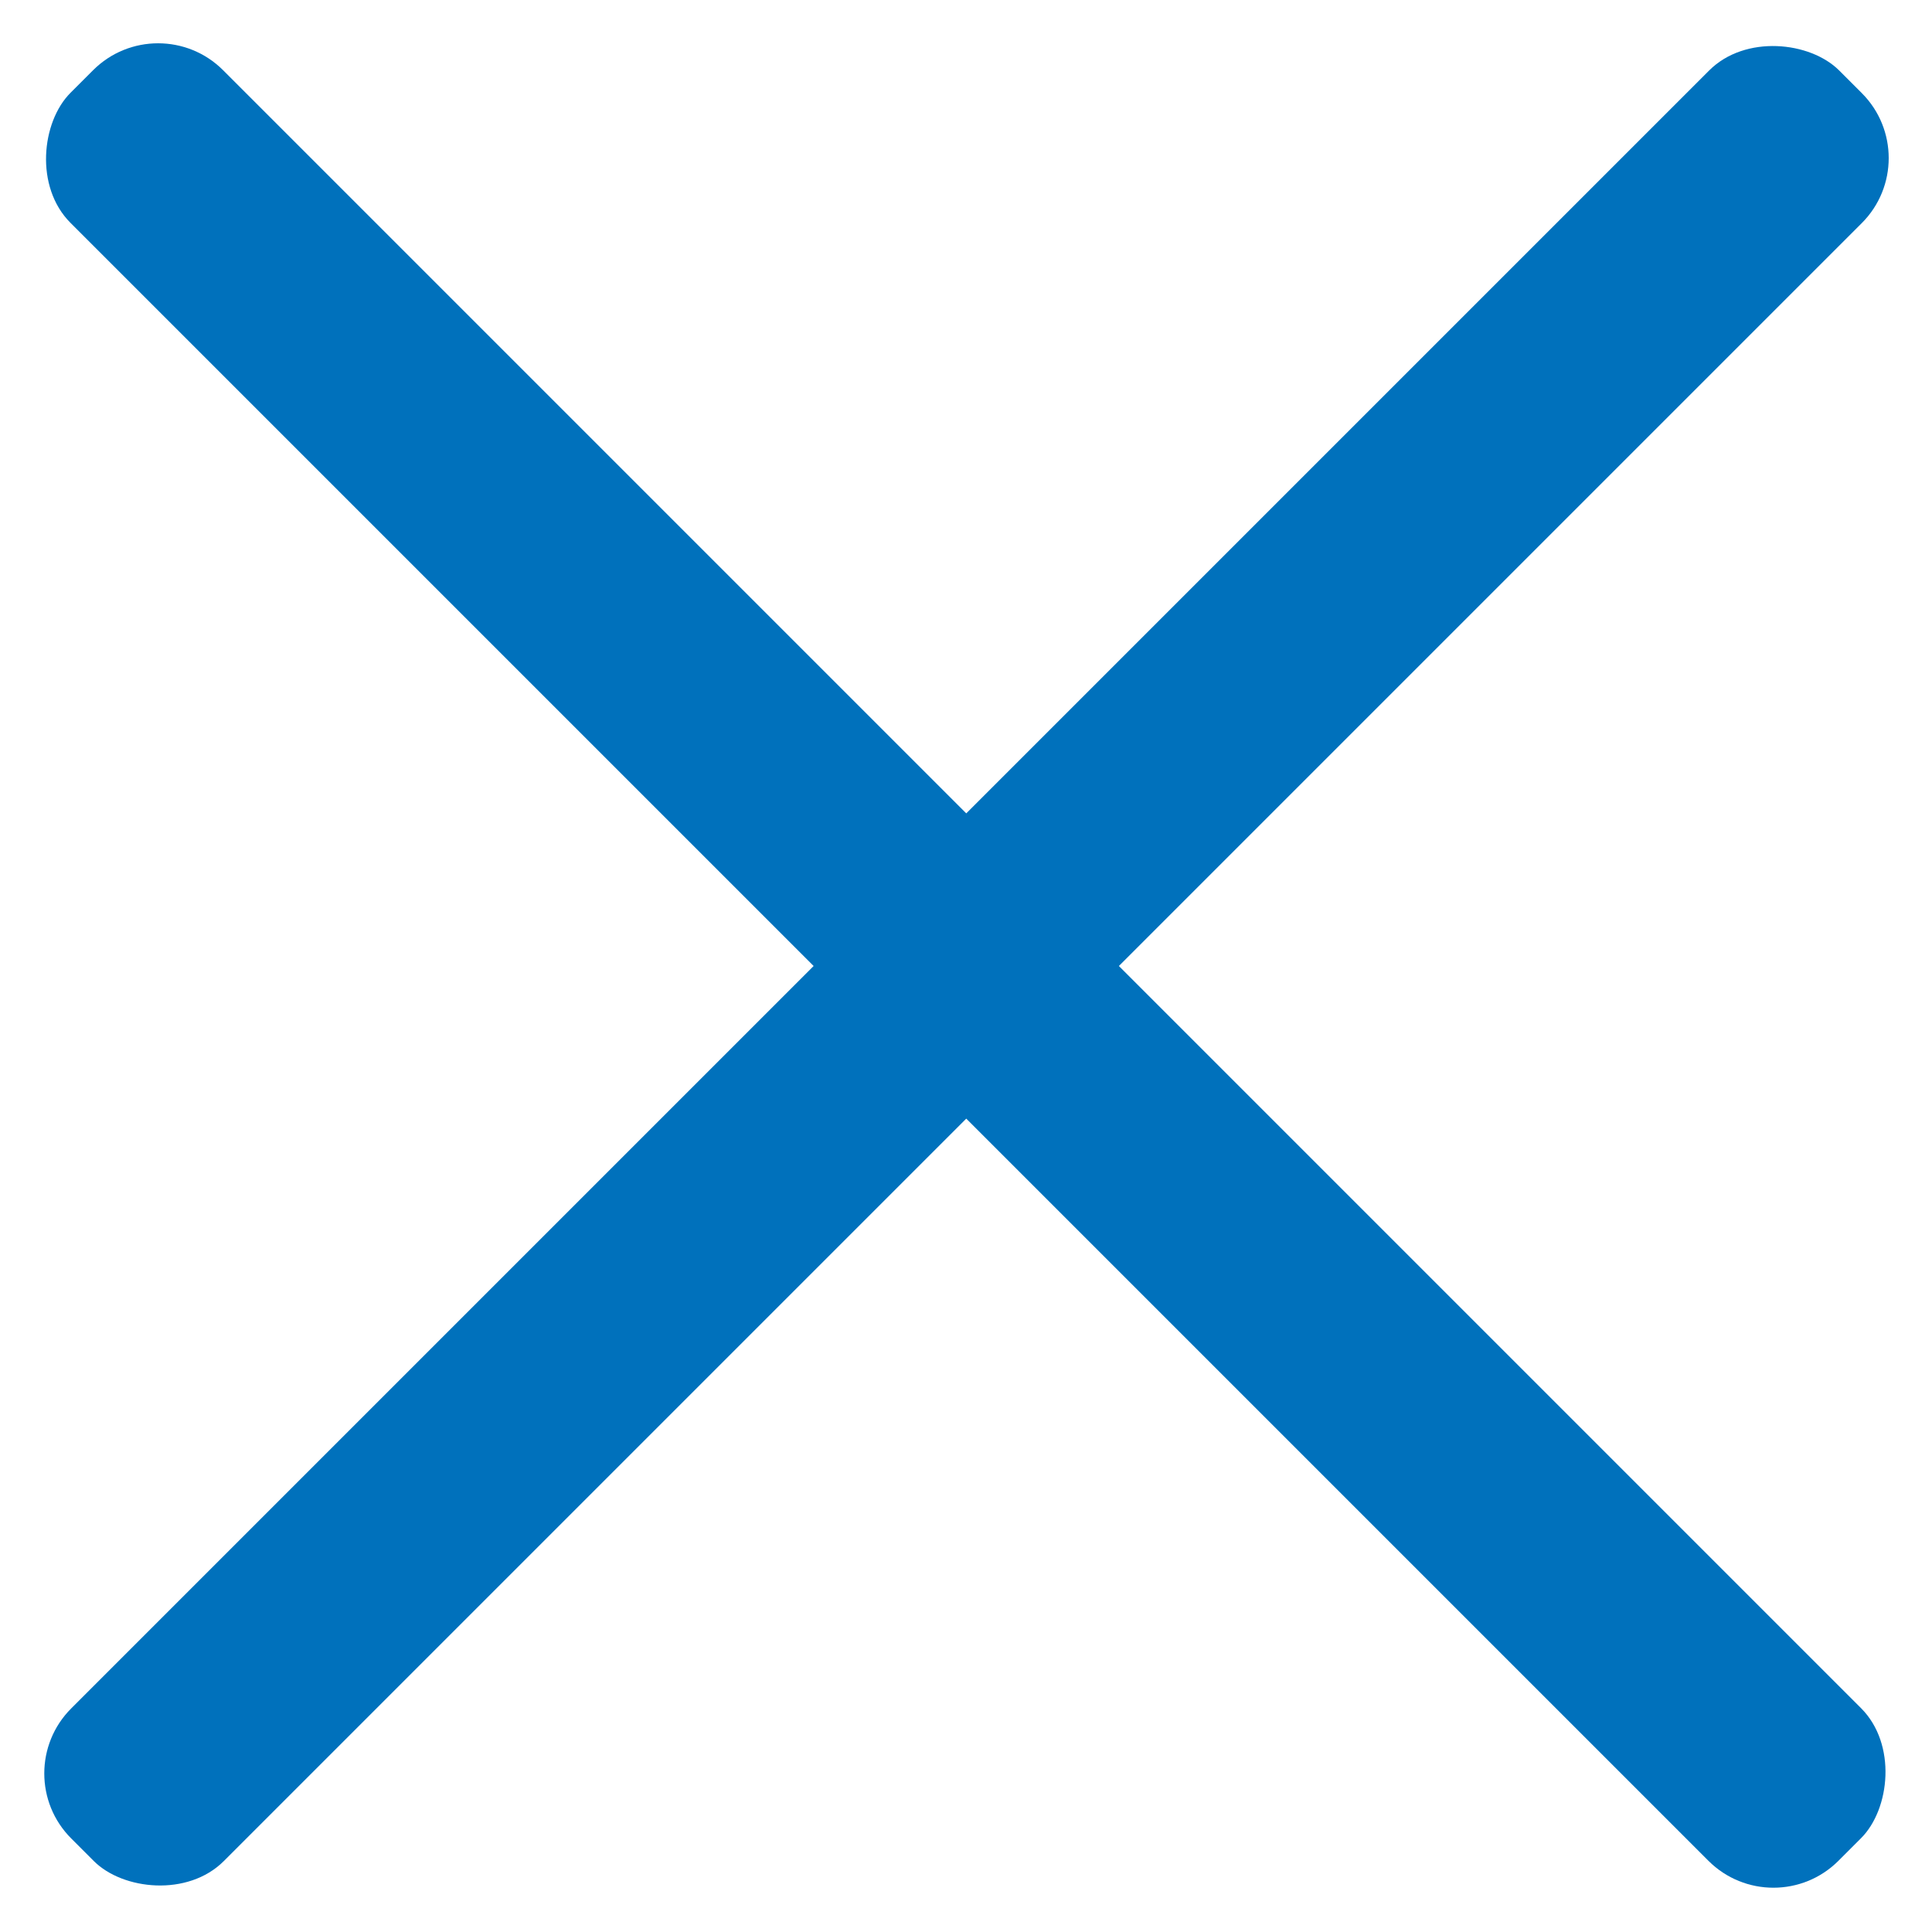
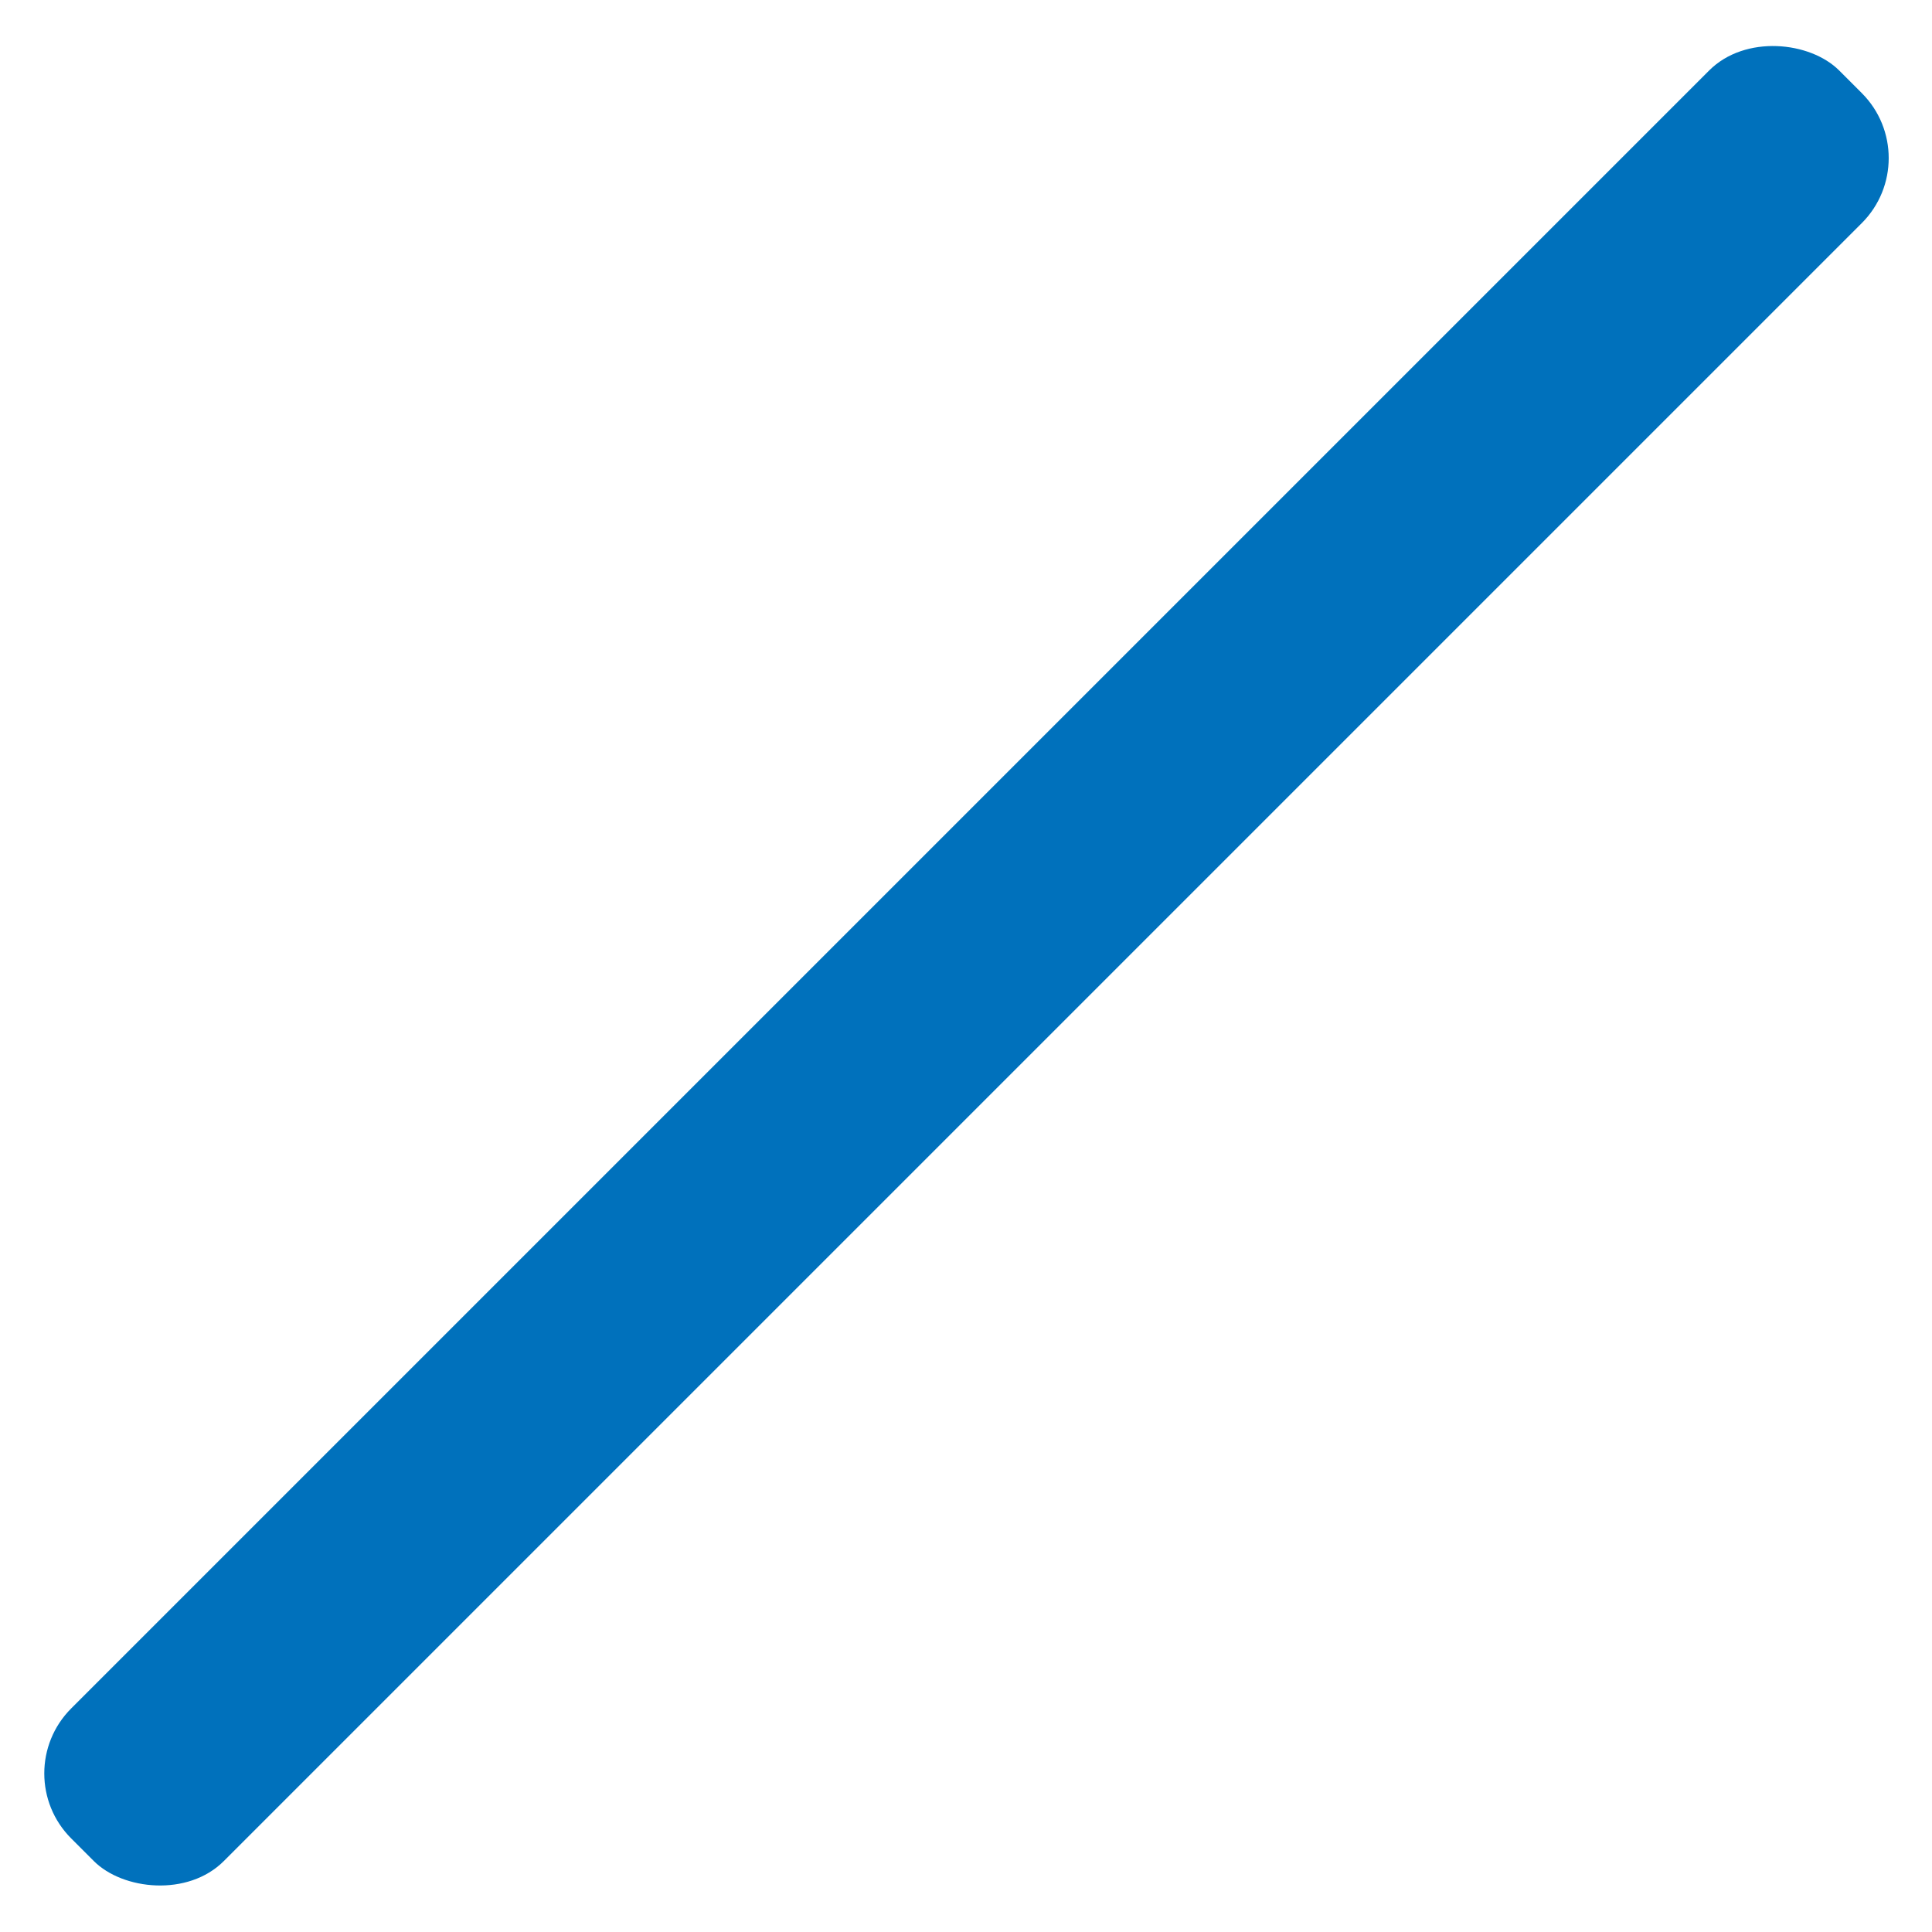
<svg xmlns="http://www.w3.org/2000/svg" id="_イヤー_6" viewBox="0 0 29 29">
  <defs>
    <style>.cls-1{fill:#0071bc;}</style>
  </defs>
-   <rect class="cls-1" x="-4.27" y="12.88" width="37.53" height="3.24" rx="1.38" ry="1.38" transform="translate(14.5 -6.01) rotate(45)" />
  <rect class="cls-1" x="-4.27" y="12.88" width="37.53" height="3.24" rx="1.38" ry="1.38" transform="translate(35.01 14.5) rotate(135)" />
</svg>